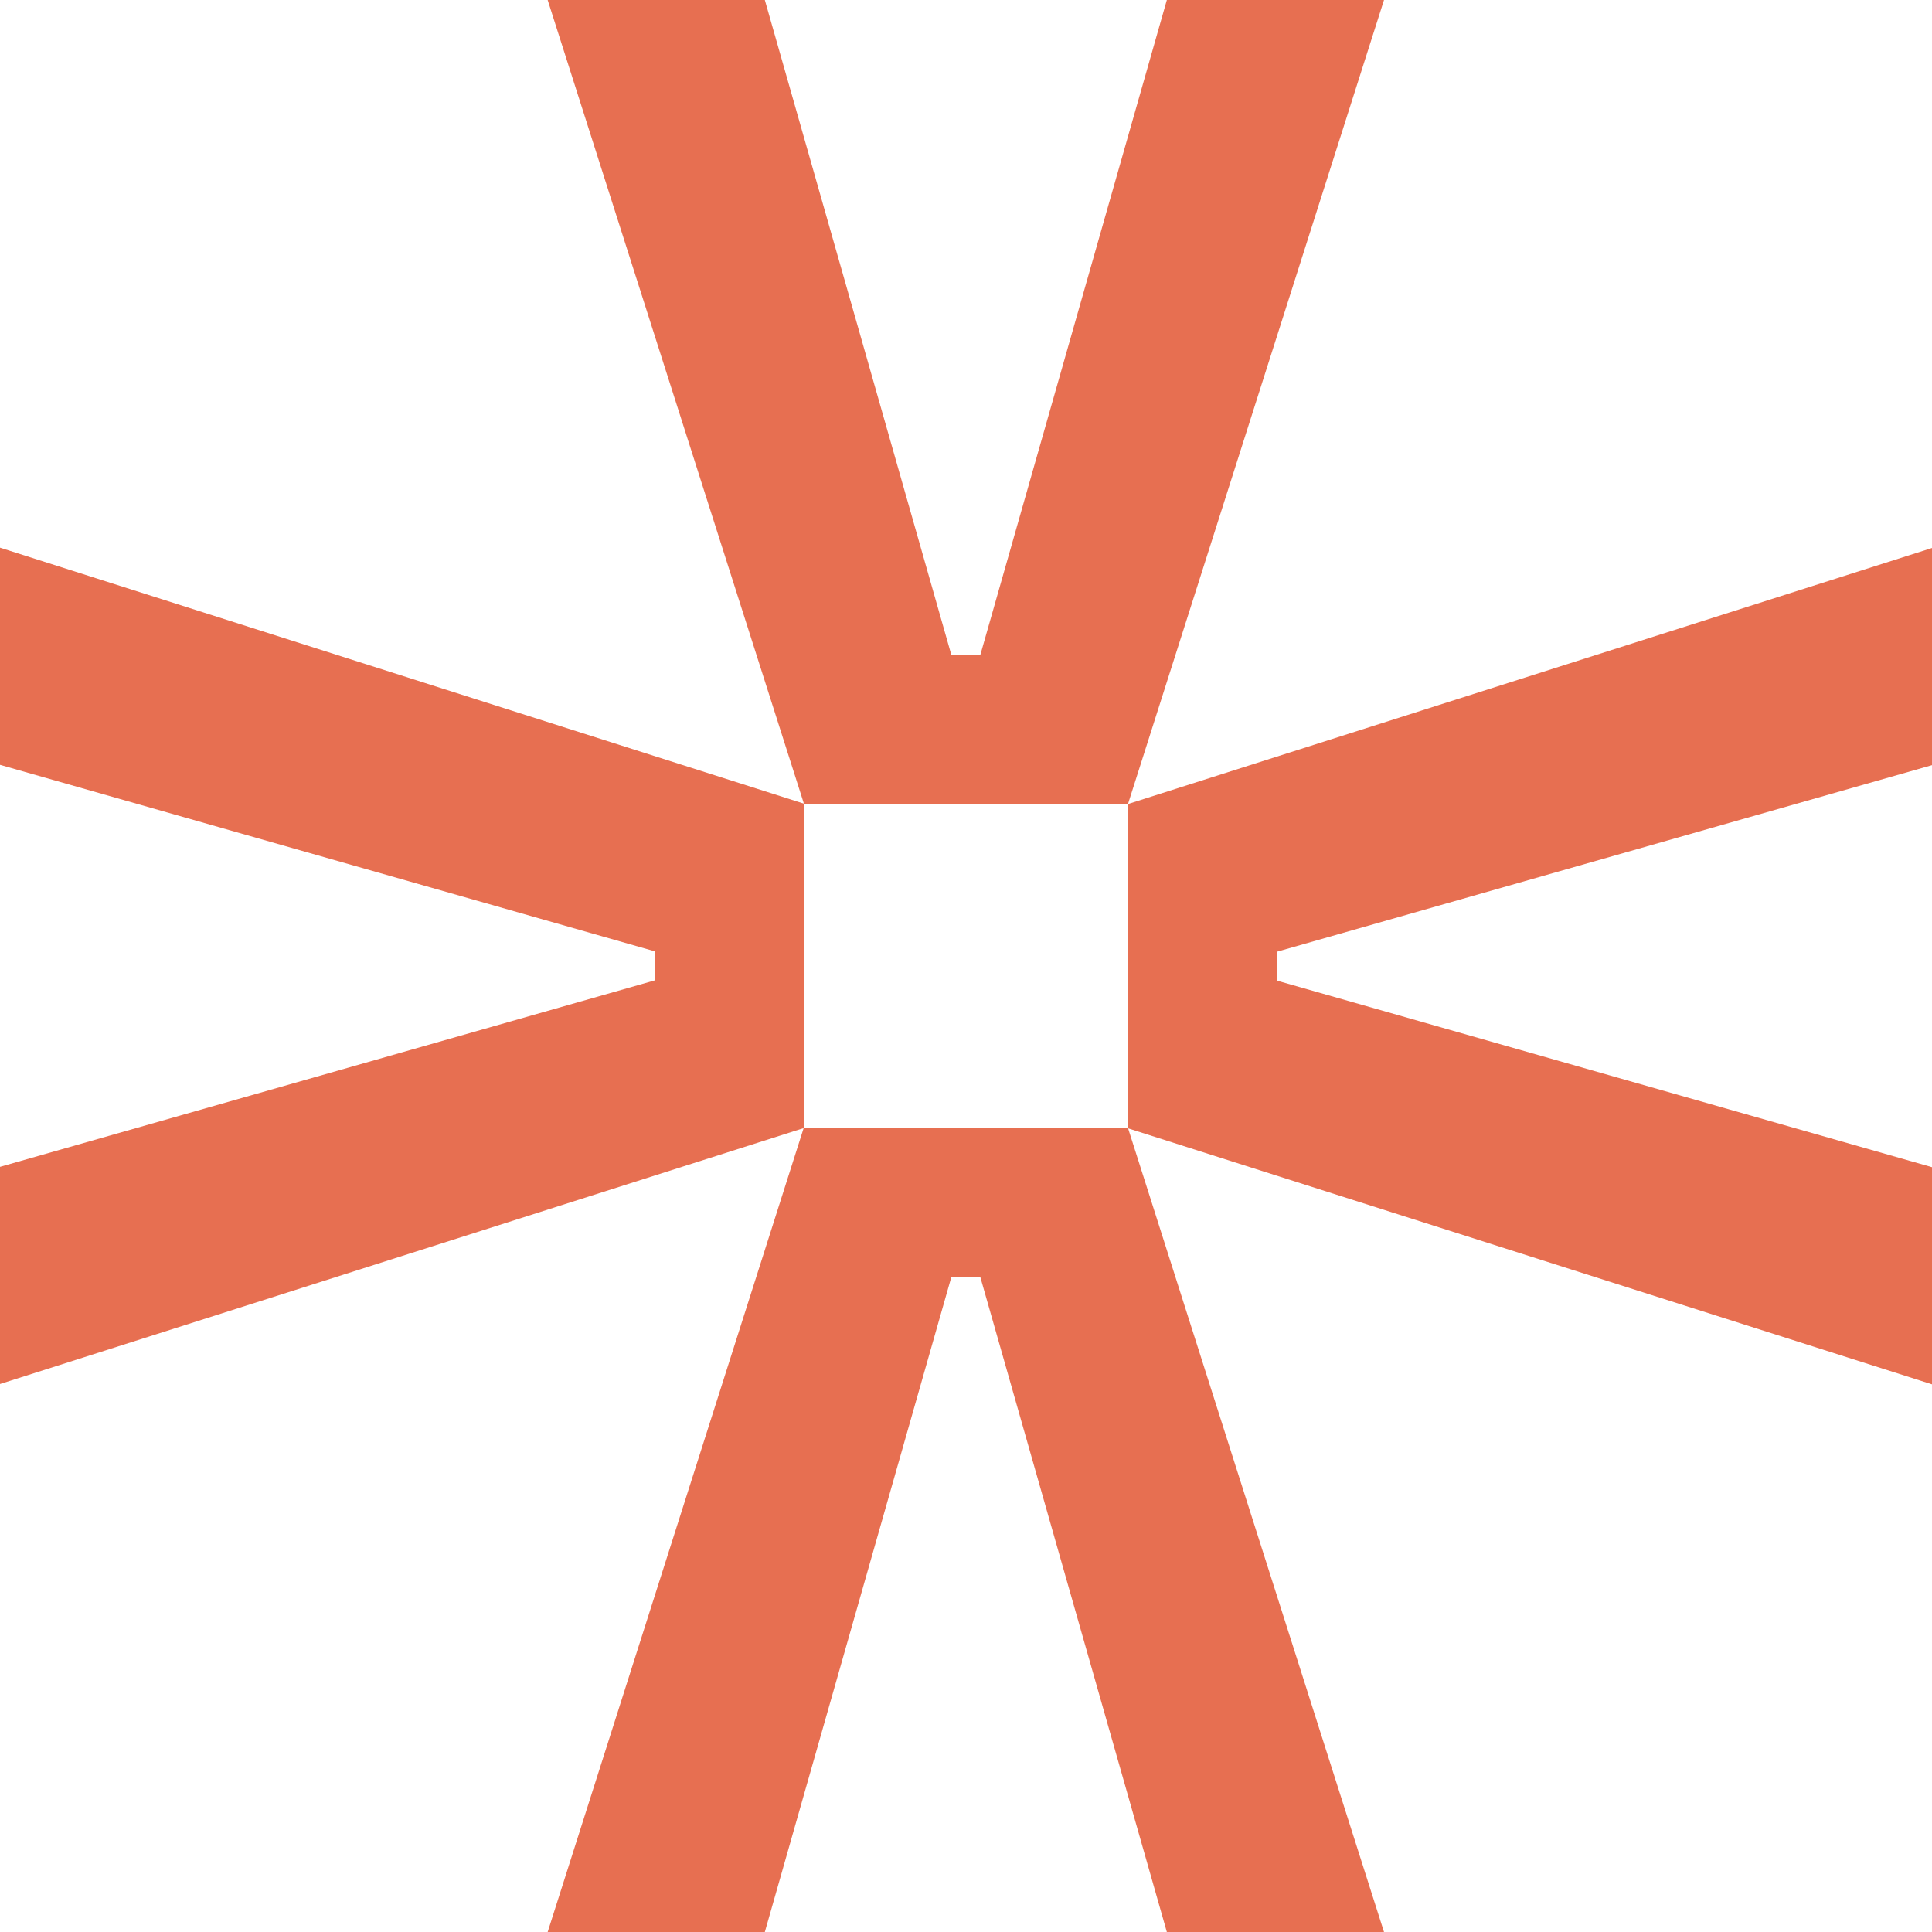
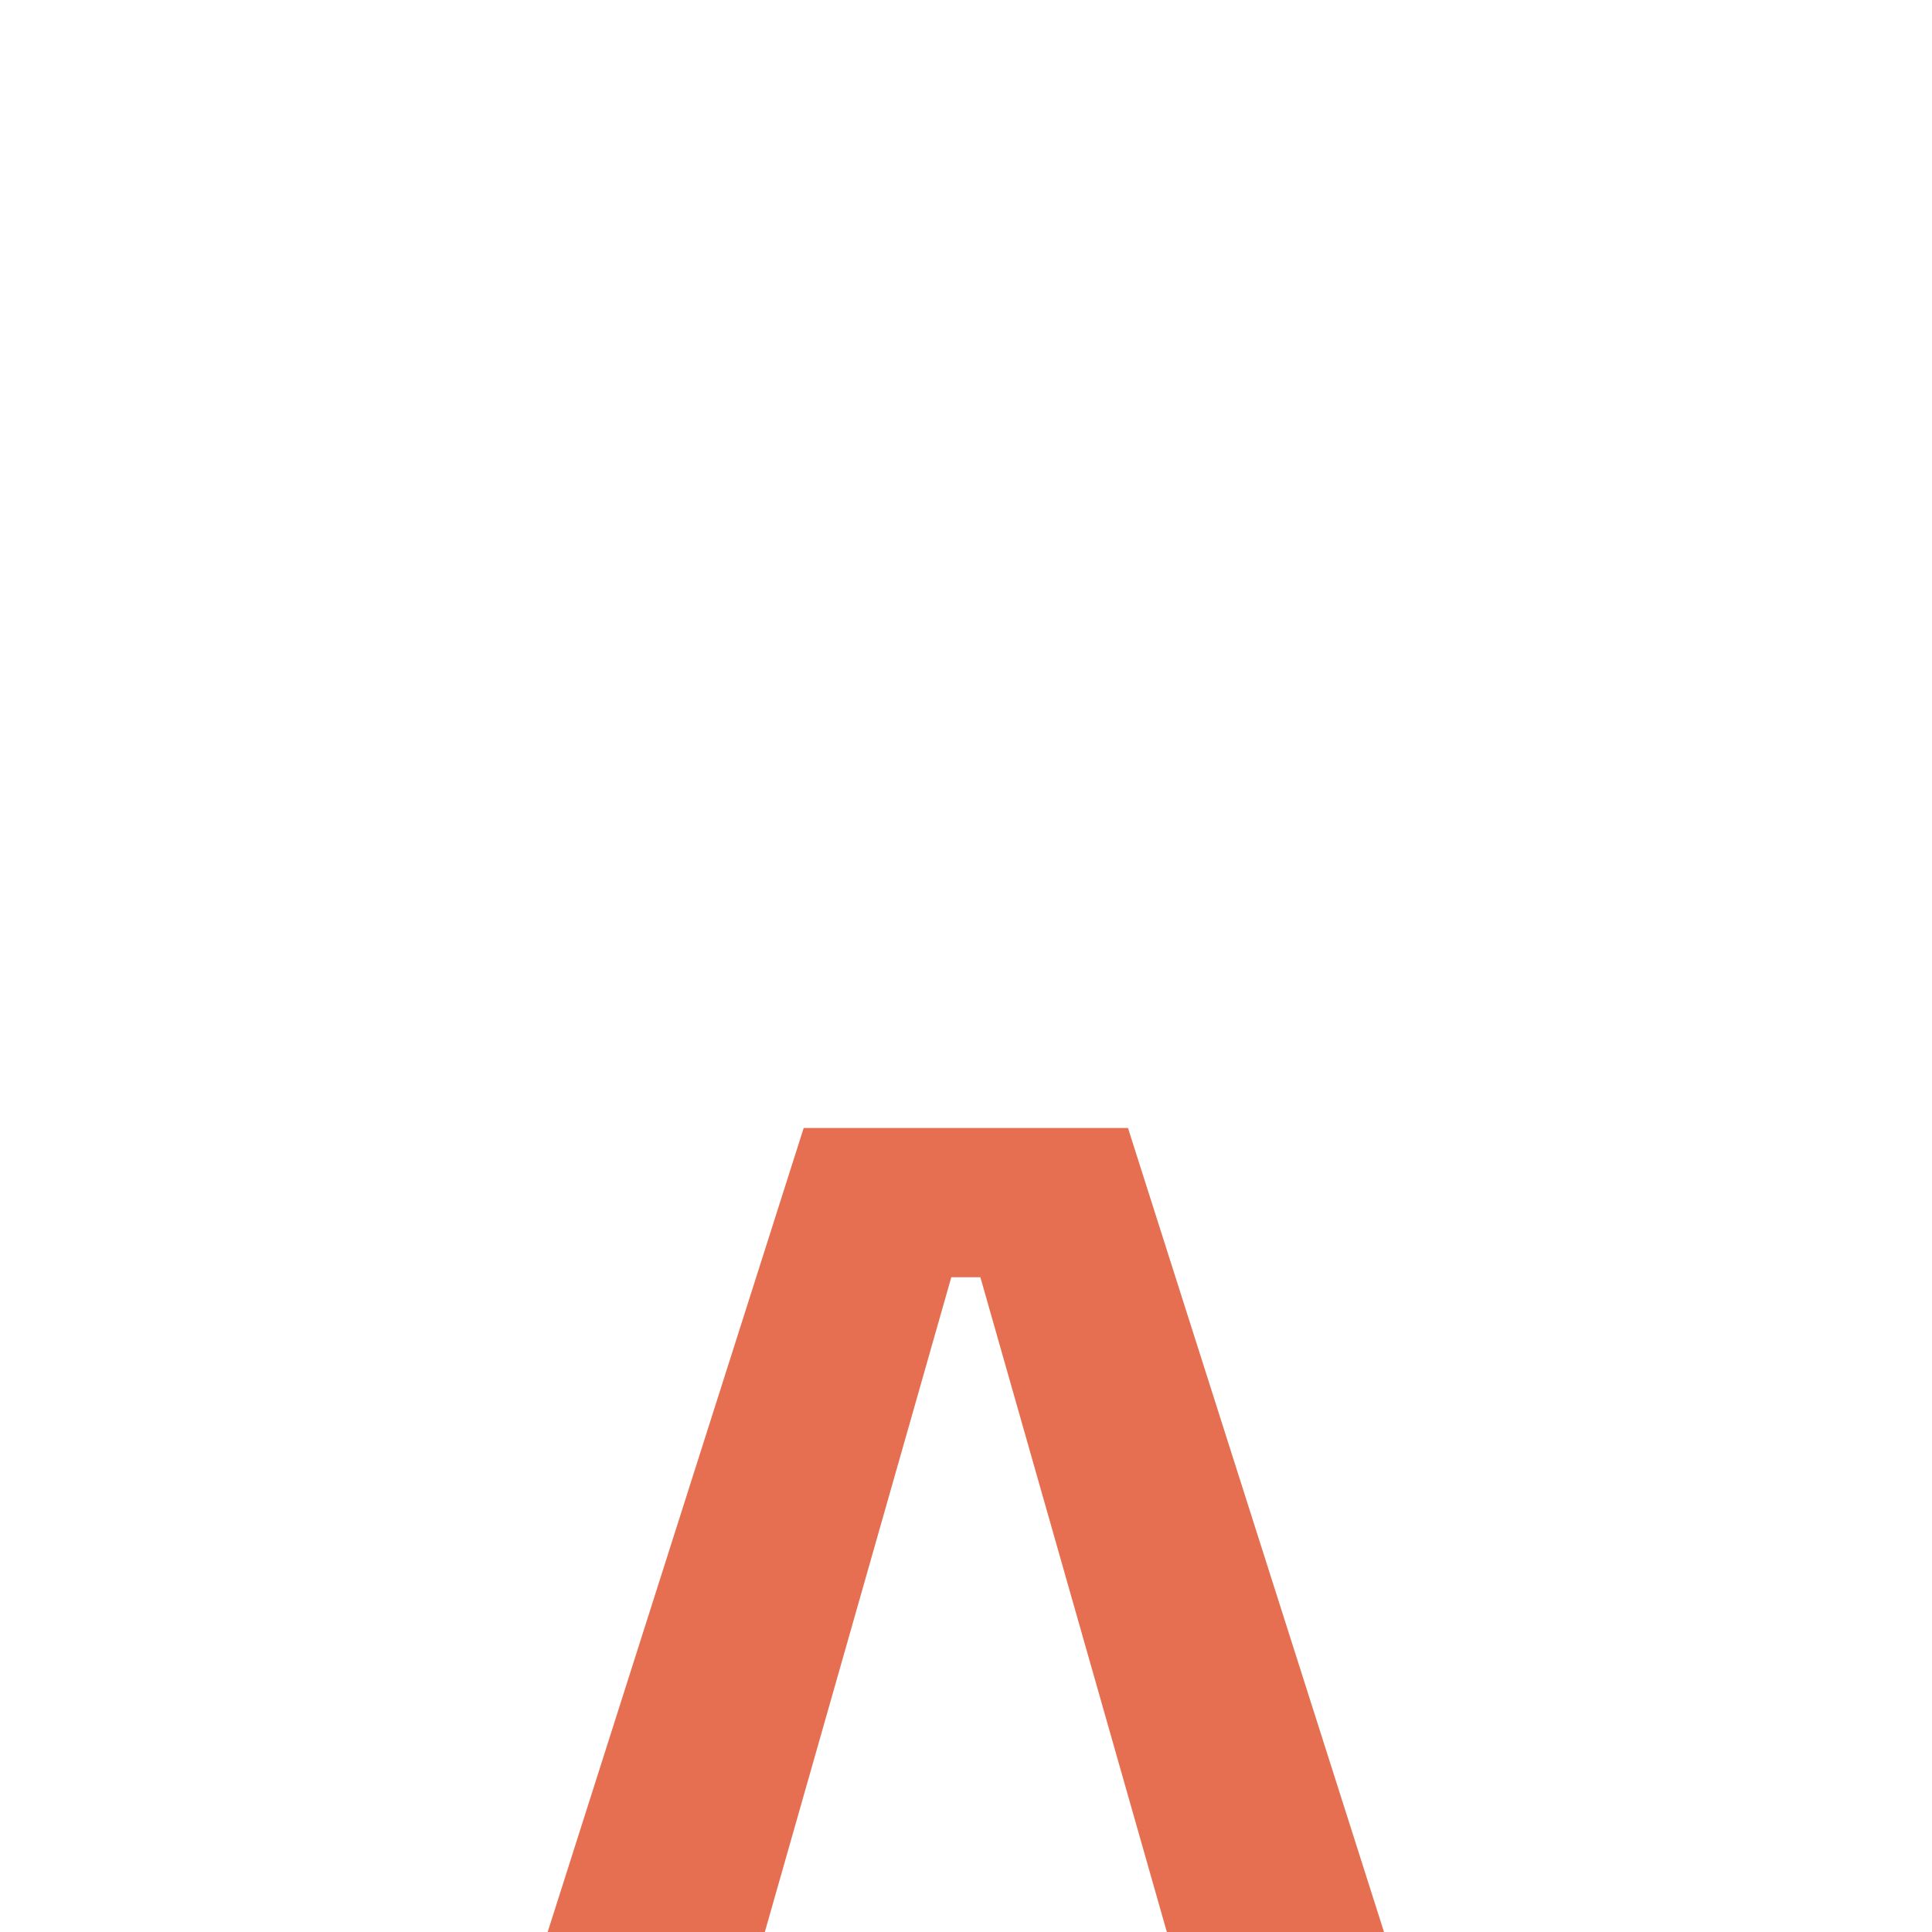
<svg xmlns="http://www.w3.org/2000/svg" id="Layer_1" data-name="Layer 1" viewBox="0 0 59.16 59.16">
  <defs>
    <style>
      .orange-1 {
        fill: #e76f51;
        stroke-width: 0px;
      }
    </style>
  </defs>
  <path class="orange-1" d="m34.54,34.54l7.84,24.62h-6.65l-5.71-20.05h-.89l-5.71,20.05h-6.65l7.84-24.62h9.93Z" />
-   <path class="orange-1" d="m24.62,34.54L0,42.38v-6.65l20.05-5.71v-.89L0,23.42v-6.65l24.62,7.84v9.93Z" />
-   <path class="orange-1" d="m24.62,24.62L16.77,0h6.65l5.71,20.05h.89L35.73,0h6.65l-7.84,24.62h-9.93Z" />
-   <path class="orange-1" d="m34.54,24.62l24.62-7.84v6.65l-20.05,5.71v.89l20.05,5.71v6.65l-24.62-7.84v-9.93Z" />
</svg>